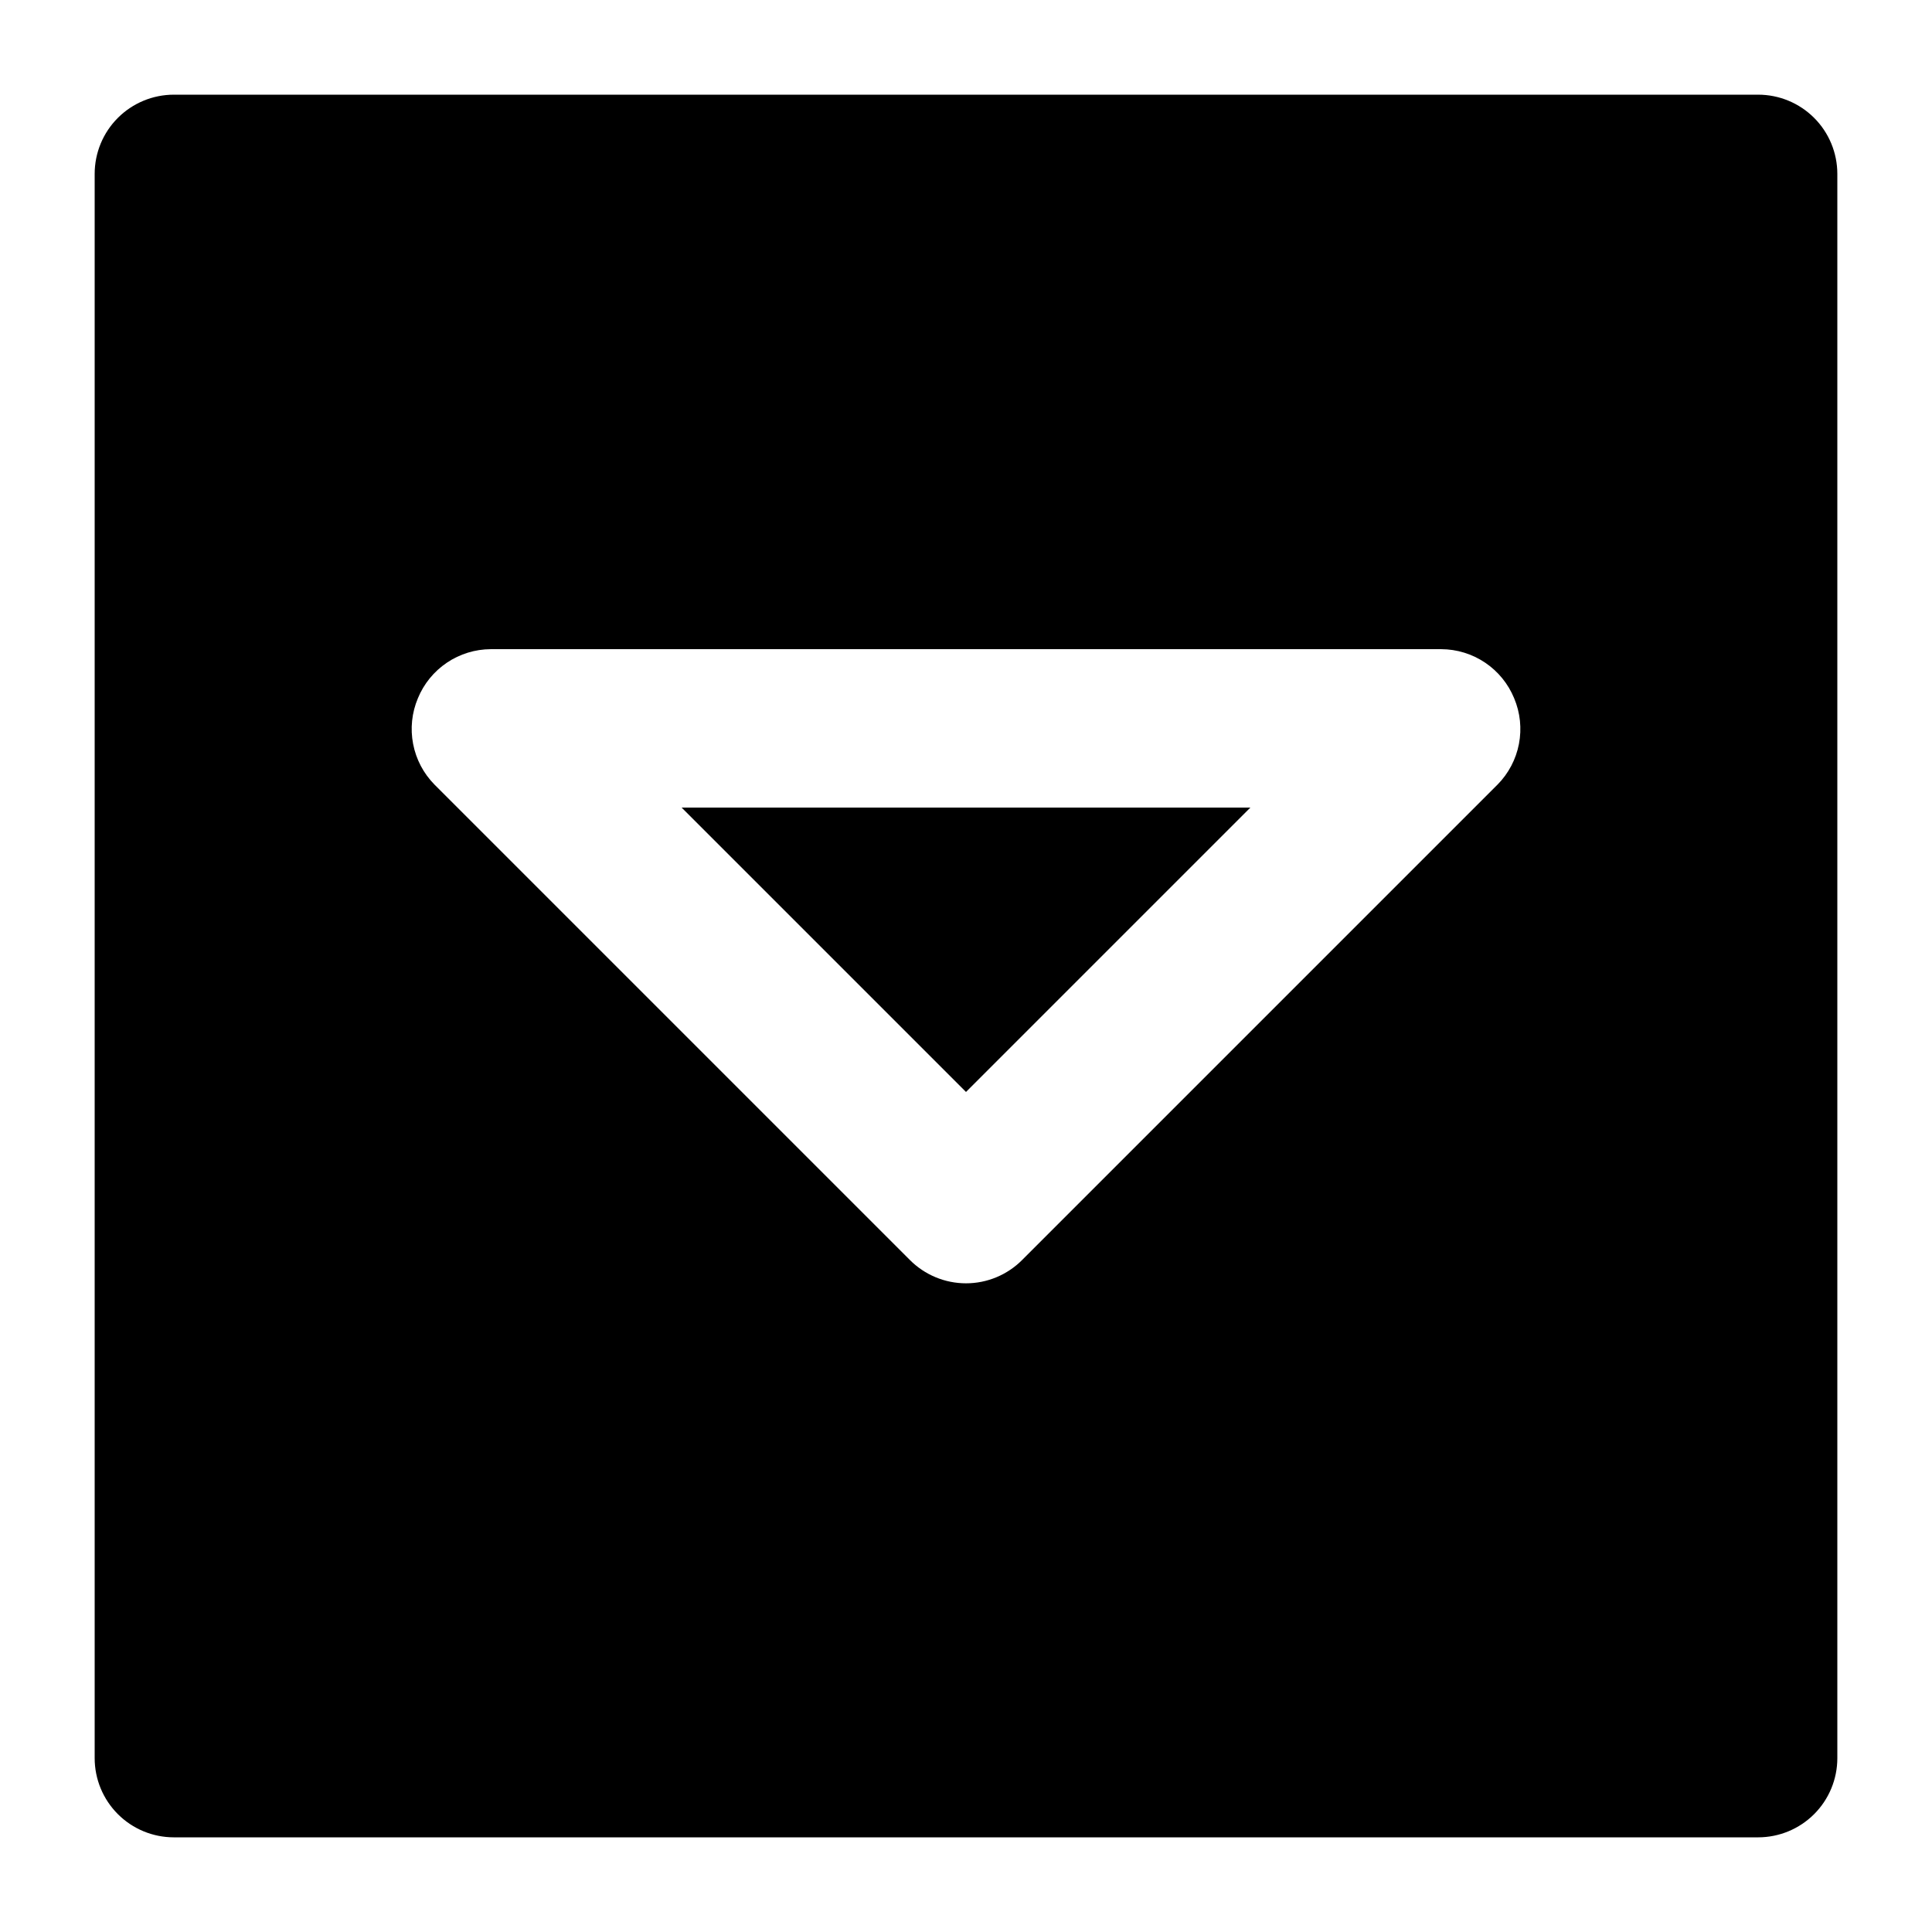
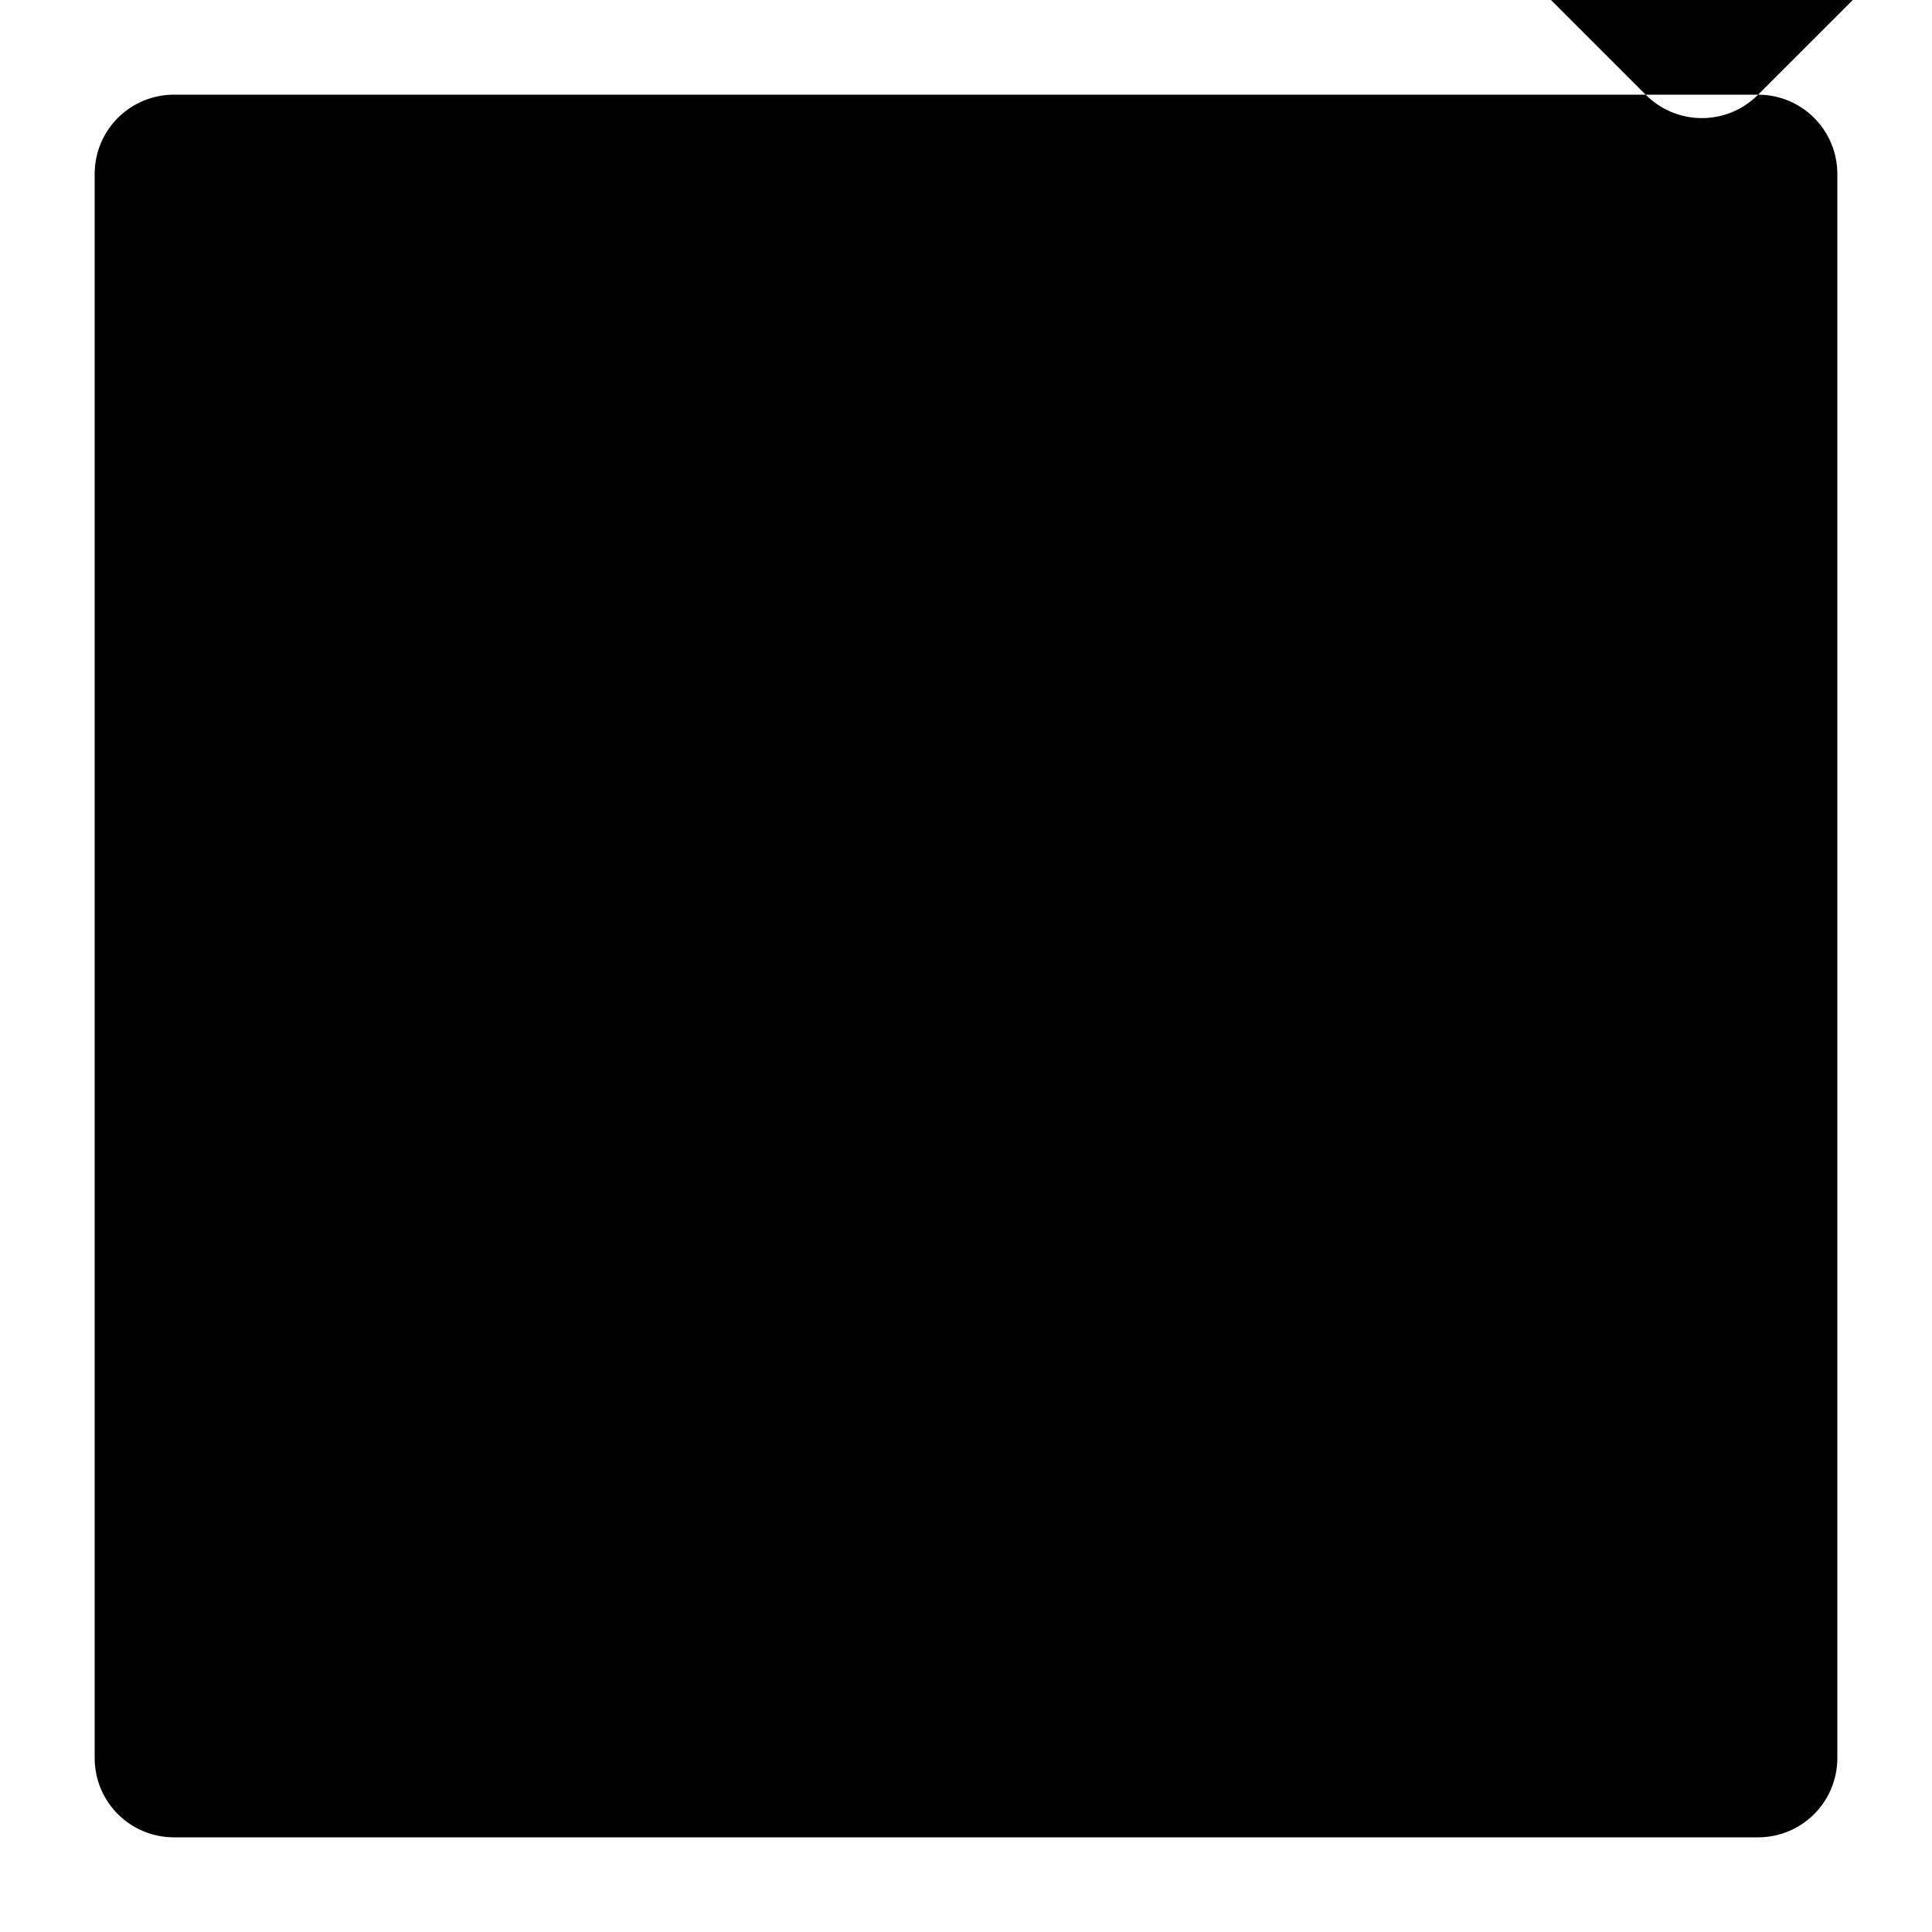
<svg xmlns="http://www.w3.org/2000/svg" fill="#000000" width="800px" height="800px" version="1.1" viewBox="144 144 512 512">
  <g>
-     <path d="m400 433.38 75.359-75.359h-150.72z" />
-     <path d="m609.92 169.09h-419.84c-5.566 0-10.906 2.211-14.844 6.148s-6.148 9.277-6.148 14.844v419.84c0 5.57 2.211 10.906 6.148 14.844s9.277 6.148 14.844 6.148h419.84c5.57 0 10.906-2.211 14.844-6.148s6.148-9.273 6.148-14.844v-419.84c0-5.566-2.211-10.906-6.148-14.844s-9.273-6.148-14.844-6.148zm-69.062 182.84-125.95 125.95c-3.941 3.973-9.305 6.211-14.902 6.211s-10.965-2.238-14.906-6.211l-125.95-125.95c-2.91-2.949-4.887-6.699-5.668-10.773-0.785-4.07-0.348-8.285 1.262-12.105 1.574-3.836 4.25-7.117 7.684-9.434 3.438-2.316 7.484-3.562 11.629-3.582h251.9c4.144 0.02 8.191 1.266 11.629 3.582 3.438 2.316 6.109 5.598 7.684 9.434 1.609 3.82 2.047 8.035 1.266 12.105-0.785 4.074-2.758 7.824-5.672 10.773z" />
+     <path d="m609.92 169.09h-419.84c-5.566 0-10.906 2.211-14.844 6.148s-6.148 9.277-6.148 14.844v419.84c0 5.57 2.211 10.906 6.148 14.844s9.277 6.148 14.844 6.148h419.84c5.57 0 10.906-2.211 14.844-6.148s6.148-9.273 6.148-14.844v-419.84c0-5.566-2.211-10.906-6.148-14.844s-9.273-6.148-14.844-6.148zc-3.941 3.973-9.305 6.211-14.902 6.211s-10.965-2.238-14.906-6.211l-125.95-125.95c-2.91-2.949-4.887-6.699-5.668-10.773-0.785-4.07-0.348-8.285 1.262-12.105 1.574-3.836 4.25-7.117 7.684-9.434 3.438-2.316 7.484-3.562 11.629-3.582h251.9c4.144 0.02 8.191 1.266 11.629 3.582 3.438 2.316 6.109 5.598 7.684 9.434 1.609 3.82 2.047 8.035 1.266 12.105-0.785 4.074-2.758 7.824-5.672 10.773z" />
  </g>
</svg>